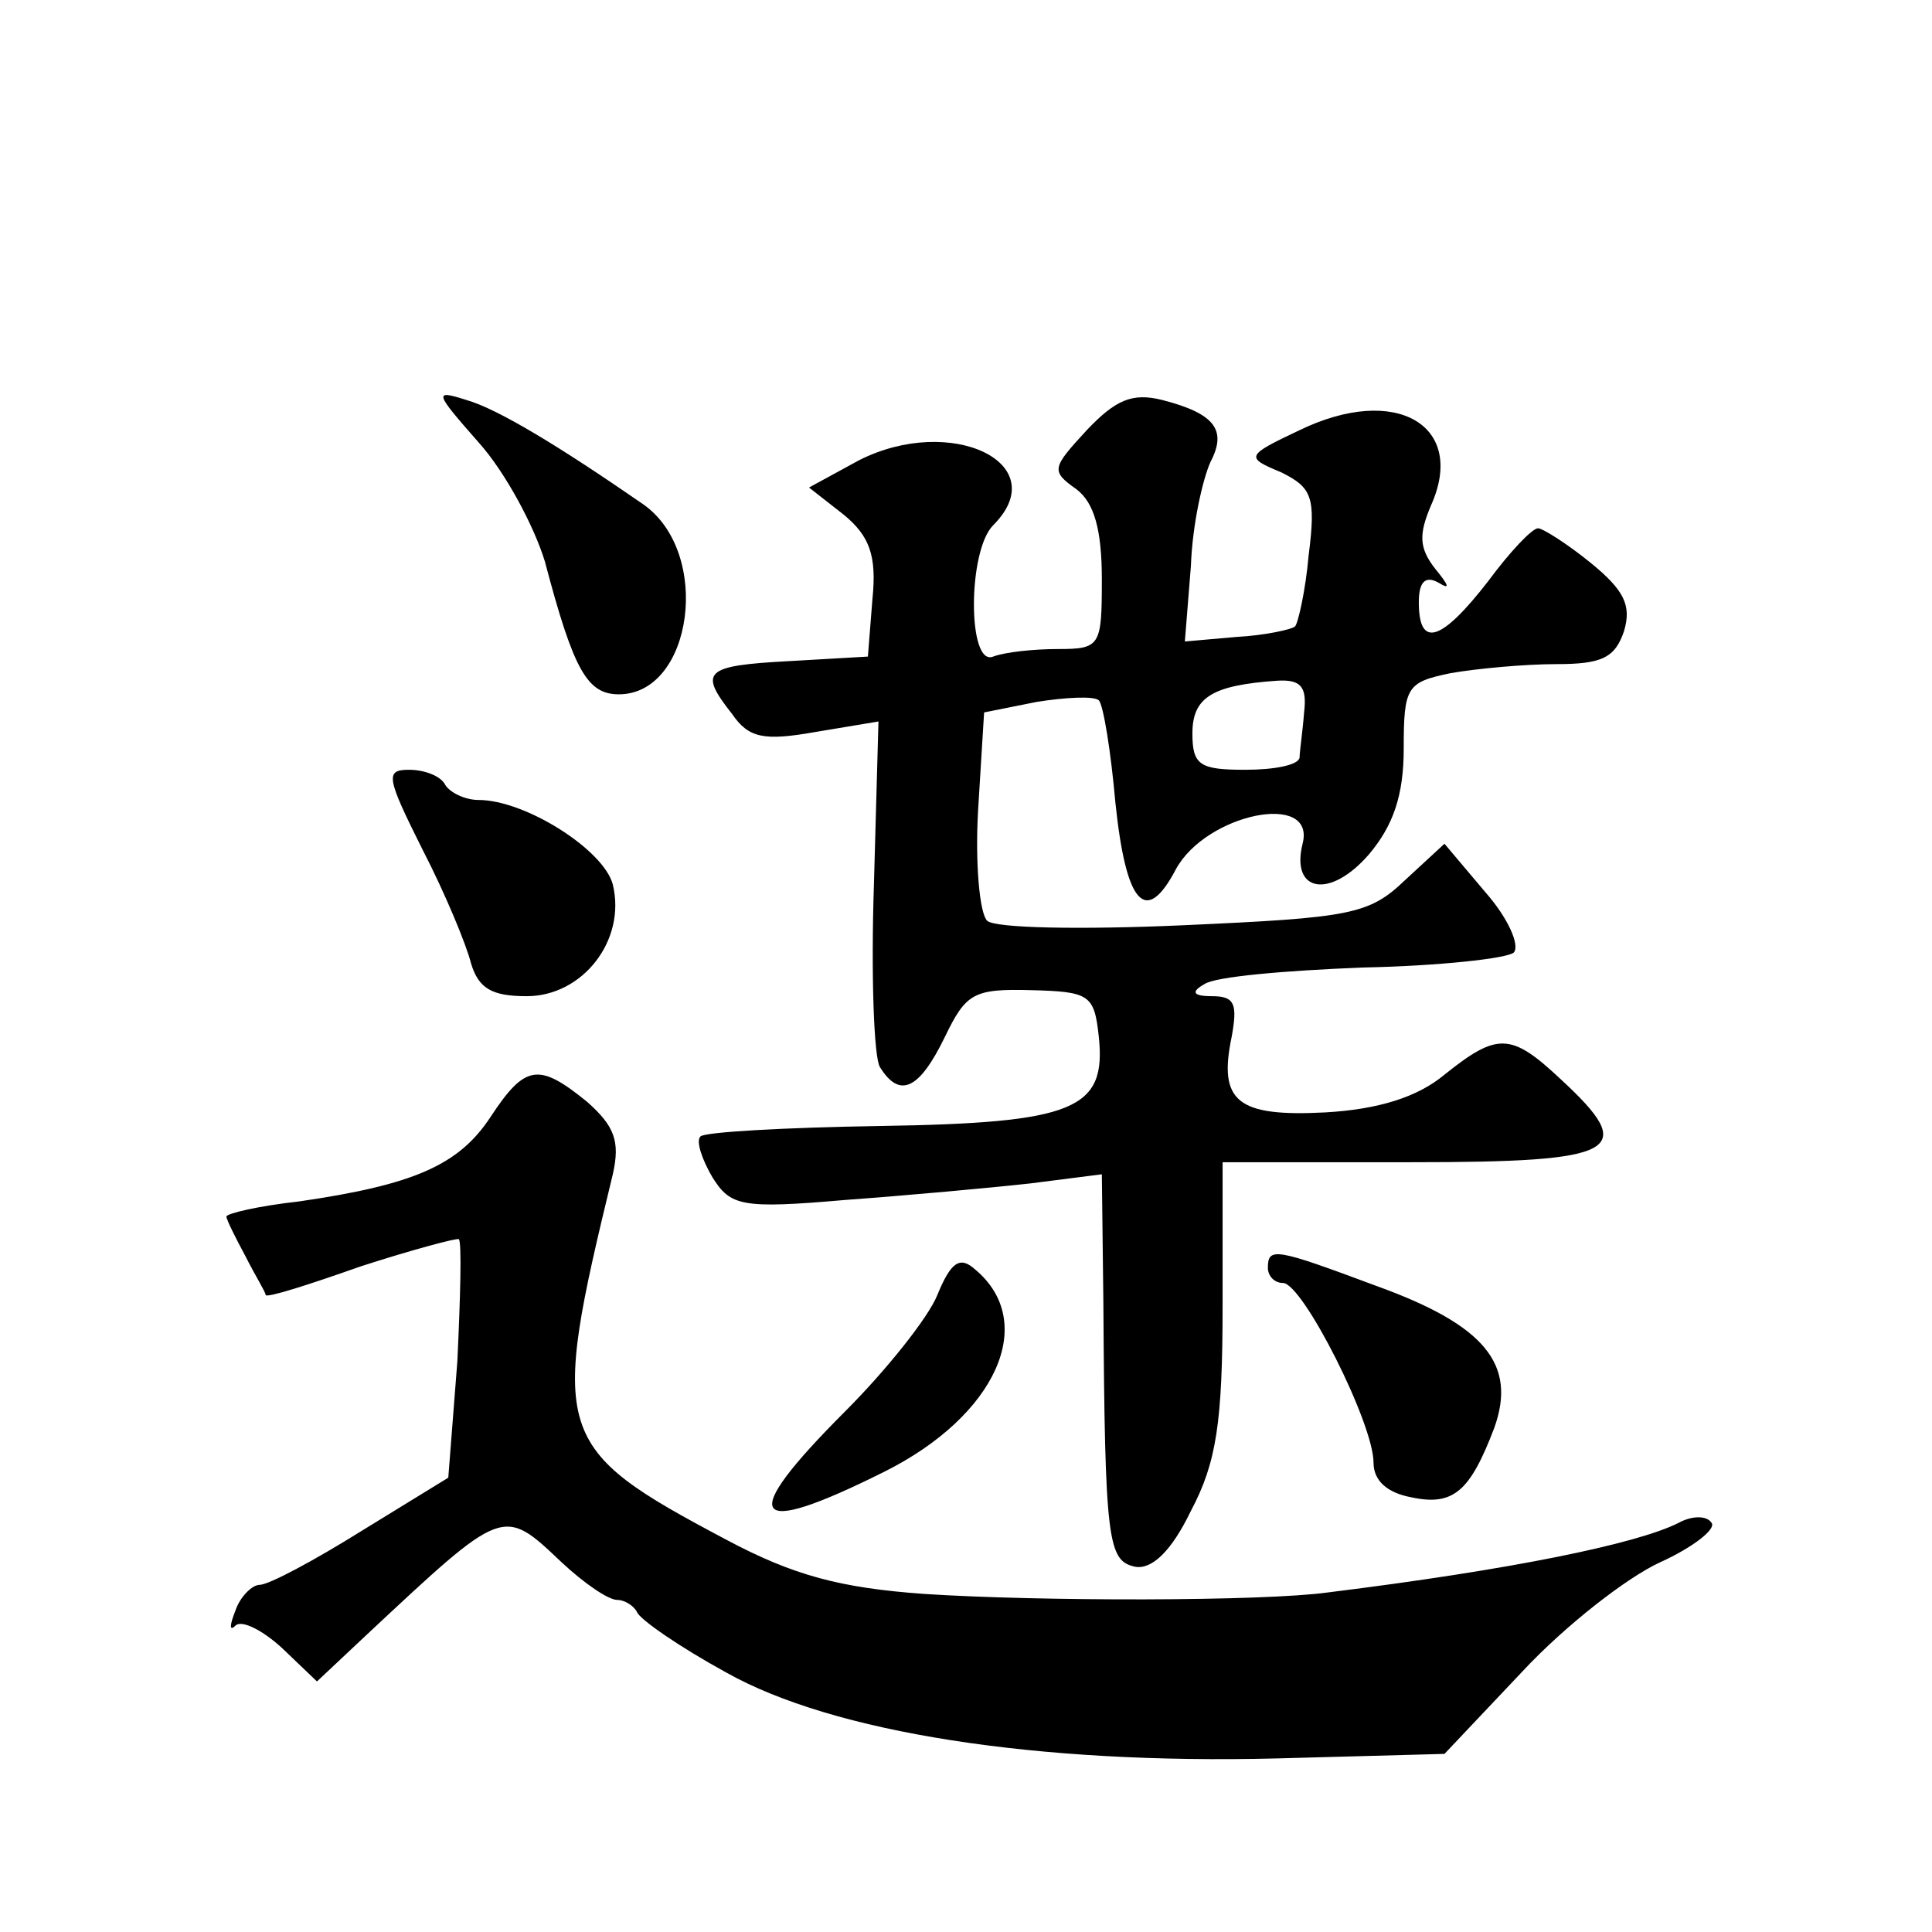
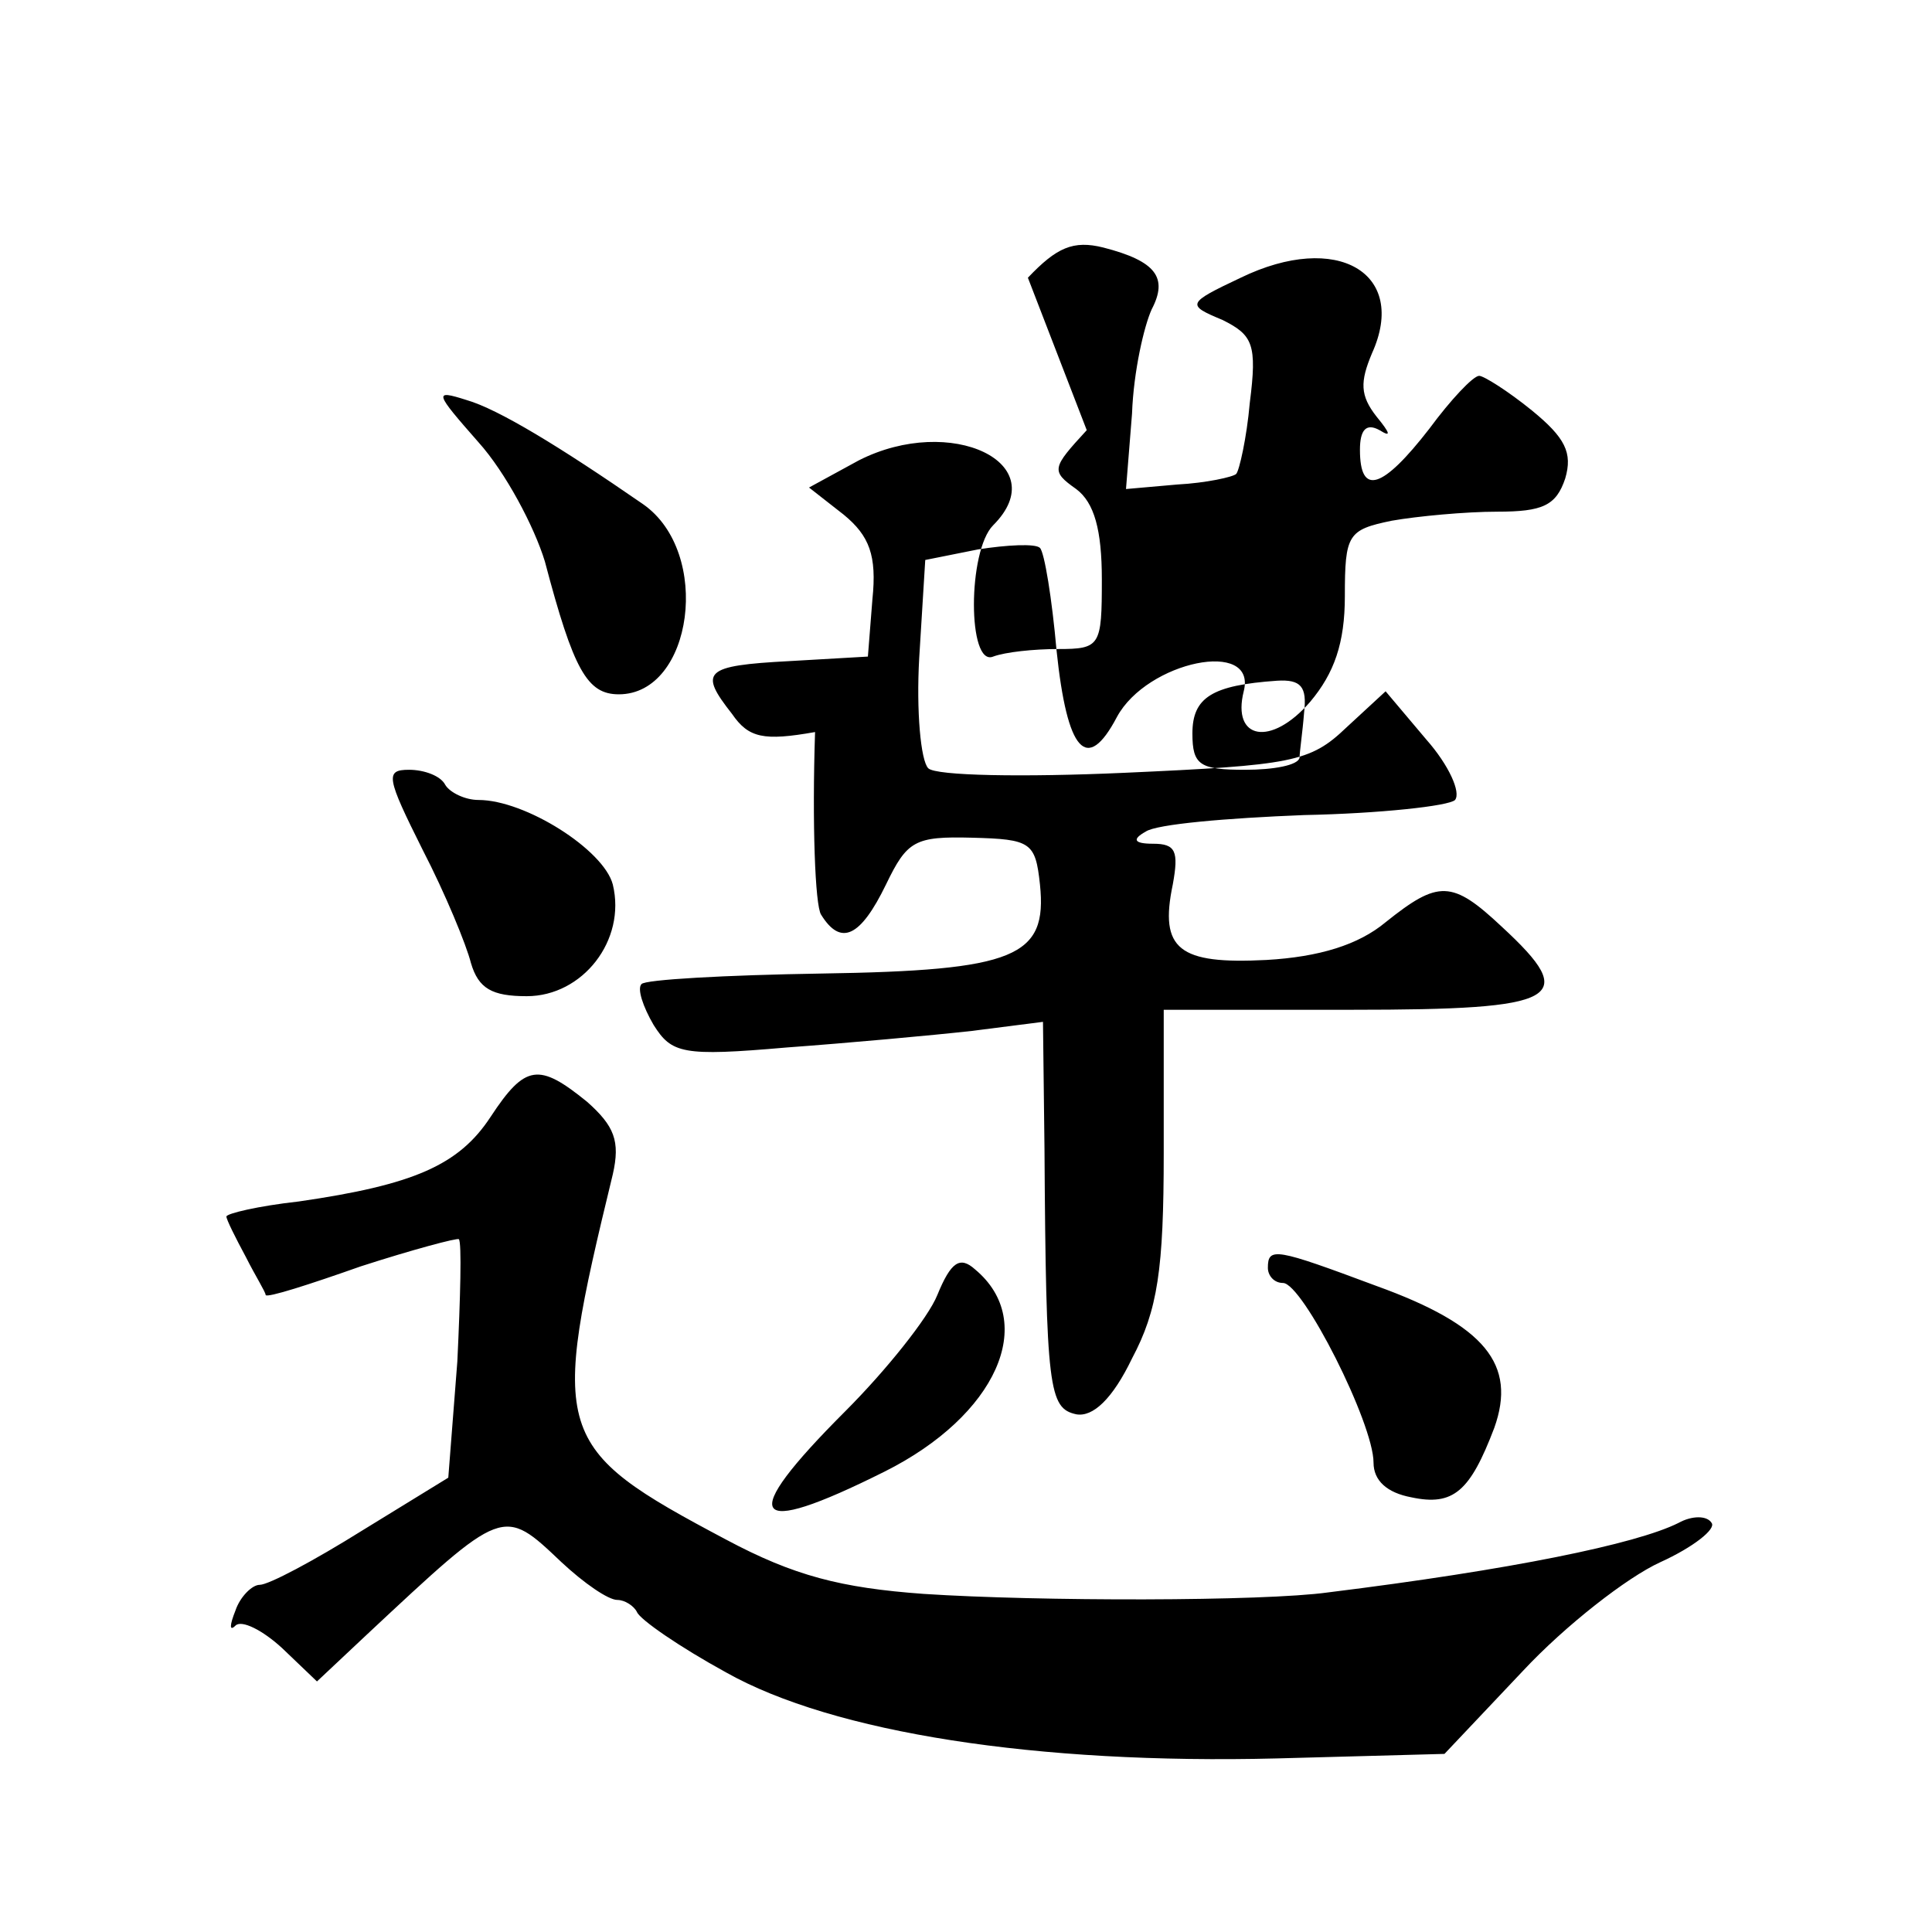
<svg xmlns="http://www.w3.org/2000/svg" version="1.0" width="128pt" height="128pt" viewBox="0 0 128 128" preserveAspectRatio="xMidYMid meet">
  <g transform="translate(0,128) scale(0.1,-0.1)" fill="#0" stroke="none">
-     <path d="M317 987 c18 -20 37 -56 44 -79 19 -72 28 -88 49 -88 49 0 62 94 16 126 -55 38 -96 63 -117 69 -22 7 -21 5 8 -28z M720 995 c-23 -25 -24 -27 -7 -39 12 -9 17 -27 17 -60 0 -44 -1 -46 -29 -46 -16 0 -35 -2 -43 -5 -17 -7 -17 70 0 87 41 41 -28 74 -89 43 l-33 -18 23 -18 c17 -14 22 -27 19 -56 l-3 -38 -52 -3 c-57 -3 -60 -7 -38 -35 11 -16 21 -18 55 -12 l42 7 -3 -108 c-2 -60 0 -115 4 -121 13 -21 26 -15 43 20 14 29 19 32 57 31 39 -1 42 -3 45 -31 5 -48 -16 -57 -145 -59 -63 -1 -117 -4 -119 -7 -3 -3 1 -15 8 -27 12 -19 19 -21 88 -15 41 3 96 8 123 11 l47 6 1 -84 c1 -160 3 -172 21 -176 11 -2 24 10 37 37 17 32 21 59 21 136 l0 95 125 0 c138 0 151 7 99 55 -33 31 -42 31 -77 3 -18 -15 -44 -23 -79 -25 -58 -3 -71 7 -62 50 4 22 2 27 -13 27 -13 0 -14 3 -5 8 7 5 54 9 105 11 50 1 96 6 100 10 4 5 -4 23 -19 40 l-27 32 -26 -24 c-24 -23 -36 -25 -147 -30 -67 -3 -125 -2 -130 3 -5 5 -8 38 -6 73 l4 65 35 7 c19 3 38 4 41 1 3 -3 8 -34 11 -68 7 -67 20 -82 40 -44 20 37 93 52 84 17 -8 -32 18 -37 44 -7 16 19 23 39 23 70 0 41 2 44 31 50 17 3 49 6 70 6 30 0 39 4 45 22 5 17 0 27 -22 45 -16 13 -32 23 -35 23 -4 0 -19 -16 -33 -35 -31 -40 -46 -45 -46 -14 0 13 4 18 13 13 8 -5 7 -2 -2 9 -11 14 -11 23 -3 42 24 53 -23 81 -87 50 -36 -17 -36 -18 -12 -28 20 -10 23 -16 18 -55 -2 -23 -7 -45 -9 -47 -2 -2 -20 -6 -39 -7 l-34 -3 4 50 c1 28 8 58 13 69 11 21 3 32 -32 41 -20 5 -31 0 -50 -20z m144 -187 c-1 -13 -3 -26 -3 -30 -1 -5 -17 -8 -36 -8 -30 0 -35 3 -35 24 0 24 13 32 56 35 16 1 20 -4 18 -21z M280 717 c15 -29 29 -63 32 -75 5 -17 14 -22 37 -22 37 0 66 37 57 74 -6 23 -58 56 -89 56 -9 0 -19 5 -22 10 -3 6 -14 10 -24 10 -16 0 -15 -5 9 -53z M325 540 c-21 -32 -51 -45 -127 -56 -27 -3 -48 -8 -48 -10 0 -2 6 -14 13 -27 6 -12 13 -23 13 -25 1 -2 29 7 63 19 34 11 64 19 65 18 2 -2 1 -39 -1 -81 l-6 -77 -57 -35 c-32 -20 -62 -36 -68 -36 -5 0 -13 -8 -16 -17 -4 -10 -4 -14 0 -10 4 4 18 -3 31 -15 l23 -22 33 31 c91 85 90 85 129 48 15 -14 31 -25 37 -25 5 0 11 -4 13 -8 2 -5 28 -23 59 -40 71 -40 206 -61 365 -57 l111 3 52 55 c28 30 69 62 91 72 22 10 37 22 34 26 -3 5 -13 5 -22 0 -28 -14 -111 -31 -232 -46 -43 -6 -192 -6 -268 -1 -55 4 -86 12 -131 36 -115 61 -117 69 -75 242 5 22 1 32 -17 48 -32 26 -41 25 -64 -10z M621 422 c-6 -15 -34 -50 -61 -77 -72 -72 -64 -85 26 -40 74 37 102 99 60 134 -10 9 -16 5 -25 -17z M840 440 c0 -5 4 -10 10 -10 13 0 60 -93 60 -119 0 -12 9 -20 25 -23 28 -6 39 4 55 46 15 42 -6 68 -78 94 -67 25 -72 26 -72 12z" />
+     <path d="M317 987 c18 -20 37 -56 44 -79 19 -72 28 -88 49 -88 49 0 62 94 16 126 -55 38 -96 63 -117 69 -22 7 -21 5 8 -28z M720 995 c-23 -25 -24 -27 -7 -39 12 -9 17 -27 17 -60 0 -44 -1 -46 -29 -46 -16 0 -35 -2 -43 -5 -17 -7 -17 70 0 87 41 41 -28 74 -89 43 l-33 -18 23 -18 c17 -14 22 -27 19 -56 l-3 -38 -52 -3 c-57 -3 -60 -7 -38 -35 11 -16 21 -18 55 -12 c-2 -60 0 -115 4 -121 13 -21 26 -15 43 20 14 29 19 32 57 31 39 -1 42 -3 45 -31 5 -48 -16 -57 -145 -59 -63 -1 -117 -4 -119 -7 -3 -3 1 -15 8 -27 12 -19 19 -21 88 -15 41 3 96 8 123 11 l47 6 1 -84 c1 -160 3 -172 21 -176 11 -2 24 10 37 37 17 32 21 59 21 136 l0 95 125 0 c138 0 151 7 99 55 -33 31 -42 31 -77 3 -18 -15 -44 -23 -79 -25 -58 -3 -71 7 -62 50 4 22 2 27 -13 27 -13 0 -14 3 -5 8 7 5 54 9 105 11 50 1 96 6 100 10 4 5 -4 23 -19 40 l-27 32 -26 -24 c-24 -23 -36 -25 -147 -30 -67 -3 -125 -2 -130 3 -5 5 -8 38 -6 73 l4 65 35 7 c19 3 38 4 41 1 3 -3 8 -34 11 -68 7 -67 20 -82 40 -44 20 37 93 52 84 17 -8 -32 18 -37 44 -7 16 19 23 39 23 70 0 41 2 44 31 50 17 3 49 6 70 6 30 0 39 4 45 22 5 17 0 27 -22 45 -16 13 -32 23 -35 23 -4 0 -19 -16 -33 -35 -31 -40 -46 -45 -46 -14 0 13 4 18 13 13 8 -5 7 -2 -2 9 -11 14 -11 23 -3 42 24 53 -23 81 -87 50 -36 -17 -36 -18 -12 -28 20 -10 23 -16 18 -55 -2 -23 -7 -45 -9 -47 -2 -2 -20 -6 -39 -7 l-34 -3 4 50 c1 28 8 58 13 69 11 21 3 32 -32 41 -20 5 -31 0 -50 -20z m144 -187 c-1 -13 -3 -26 -3 -30 -1 -5 -17 -8 -36 -8 -30 0 -35 3 -35 24 0 24 13 32 56 35 16 1 20 -4 18 -21z M280 717 c15 -29 29 -63 32 -75 5 -17 14 -22 37 -22 37 0 66 37 57 74 -6 23 -58 56 -89 56 -9 0 -19 5 -22 10 -3 6 -14 10 -24 10 -16 0 -15 -5 9 -53z M325 540 c-21 -32 -51 -45 -127 -56 -27 -3 -48 -8 -48 -10 0 -2 6 -14 13 -27 6 -12 13 -23 13 -25 1 -2 29 7 63 19 34 11 64 19 65 18 2 -2 1 -39 -1 -81 l-6 -77 -57 -35 c-32 -20 -62 -36 -68 -36 -5 0 -13 -8 -16 -17 -4 -10 -4 -14 0 -10 4 4 18 -3 31 -15 l23 -22 33 31 c91 85 90 85 129 48 15 -14 31 -25 37 -25 5 0 11 -4 13 -8 2 -5 28 -23 59 -40 71 -40 206 -61 365 -57 l111 3 52 55 c28 30 69 62 91 72 22 10 37 22 34 26 -3 5 -13 5 -22 0 -28 -14 -111 -31 -232 -46 -43 -6 -192 -6 -268 -1 -55 4 -86 12 -131 36 -115 61 -117 69 -75 242 5 22 1 32 -17 48 -32 26 -41 25 -64 -10z M621 422 c-6 -15 -34 -50 -61 -77 -72 -72 -64 -85 26 -40 74 37 102 99 60 134 -10 9 -16 5 -25 -17z M840 440 c0 -5 4 -10 10 -10 13 0 60 -93 60 -119 0 -12 9 -20 25 -23 28 -6 39 4 55 46 15 42 -6 68 -78 94 -67 25 -72 26 -72 12z" />
  </g>
</svg>